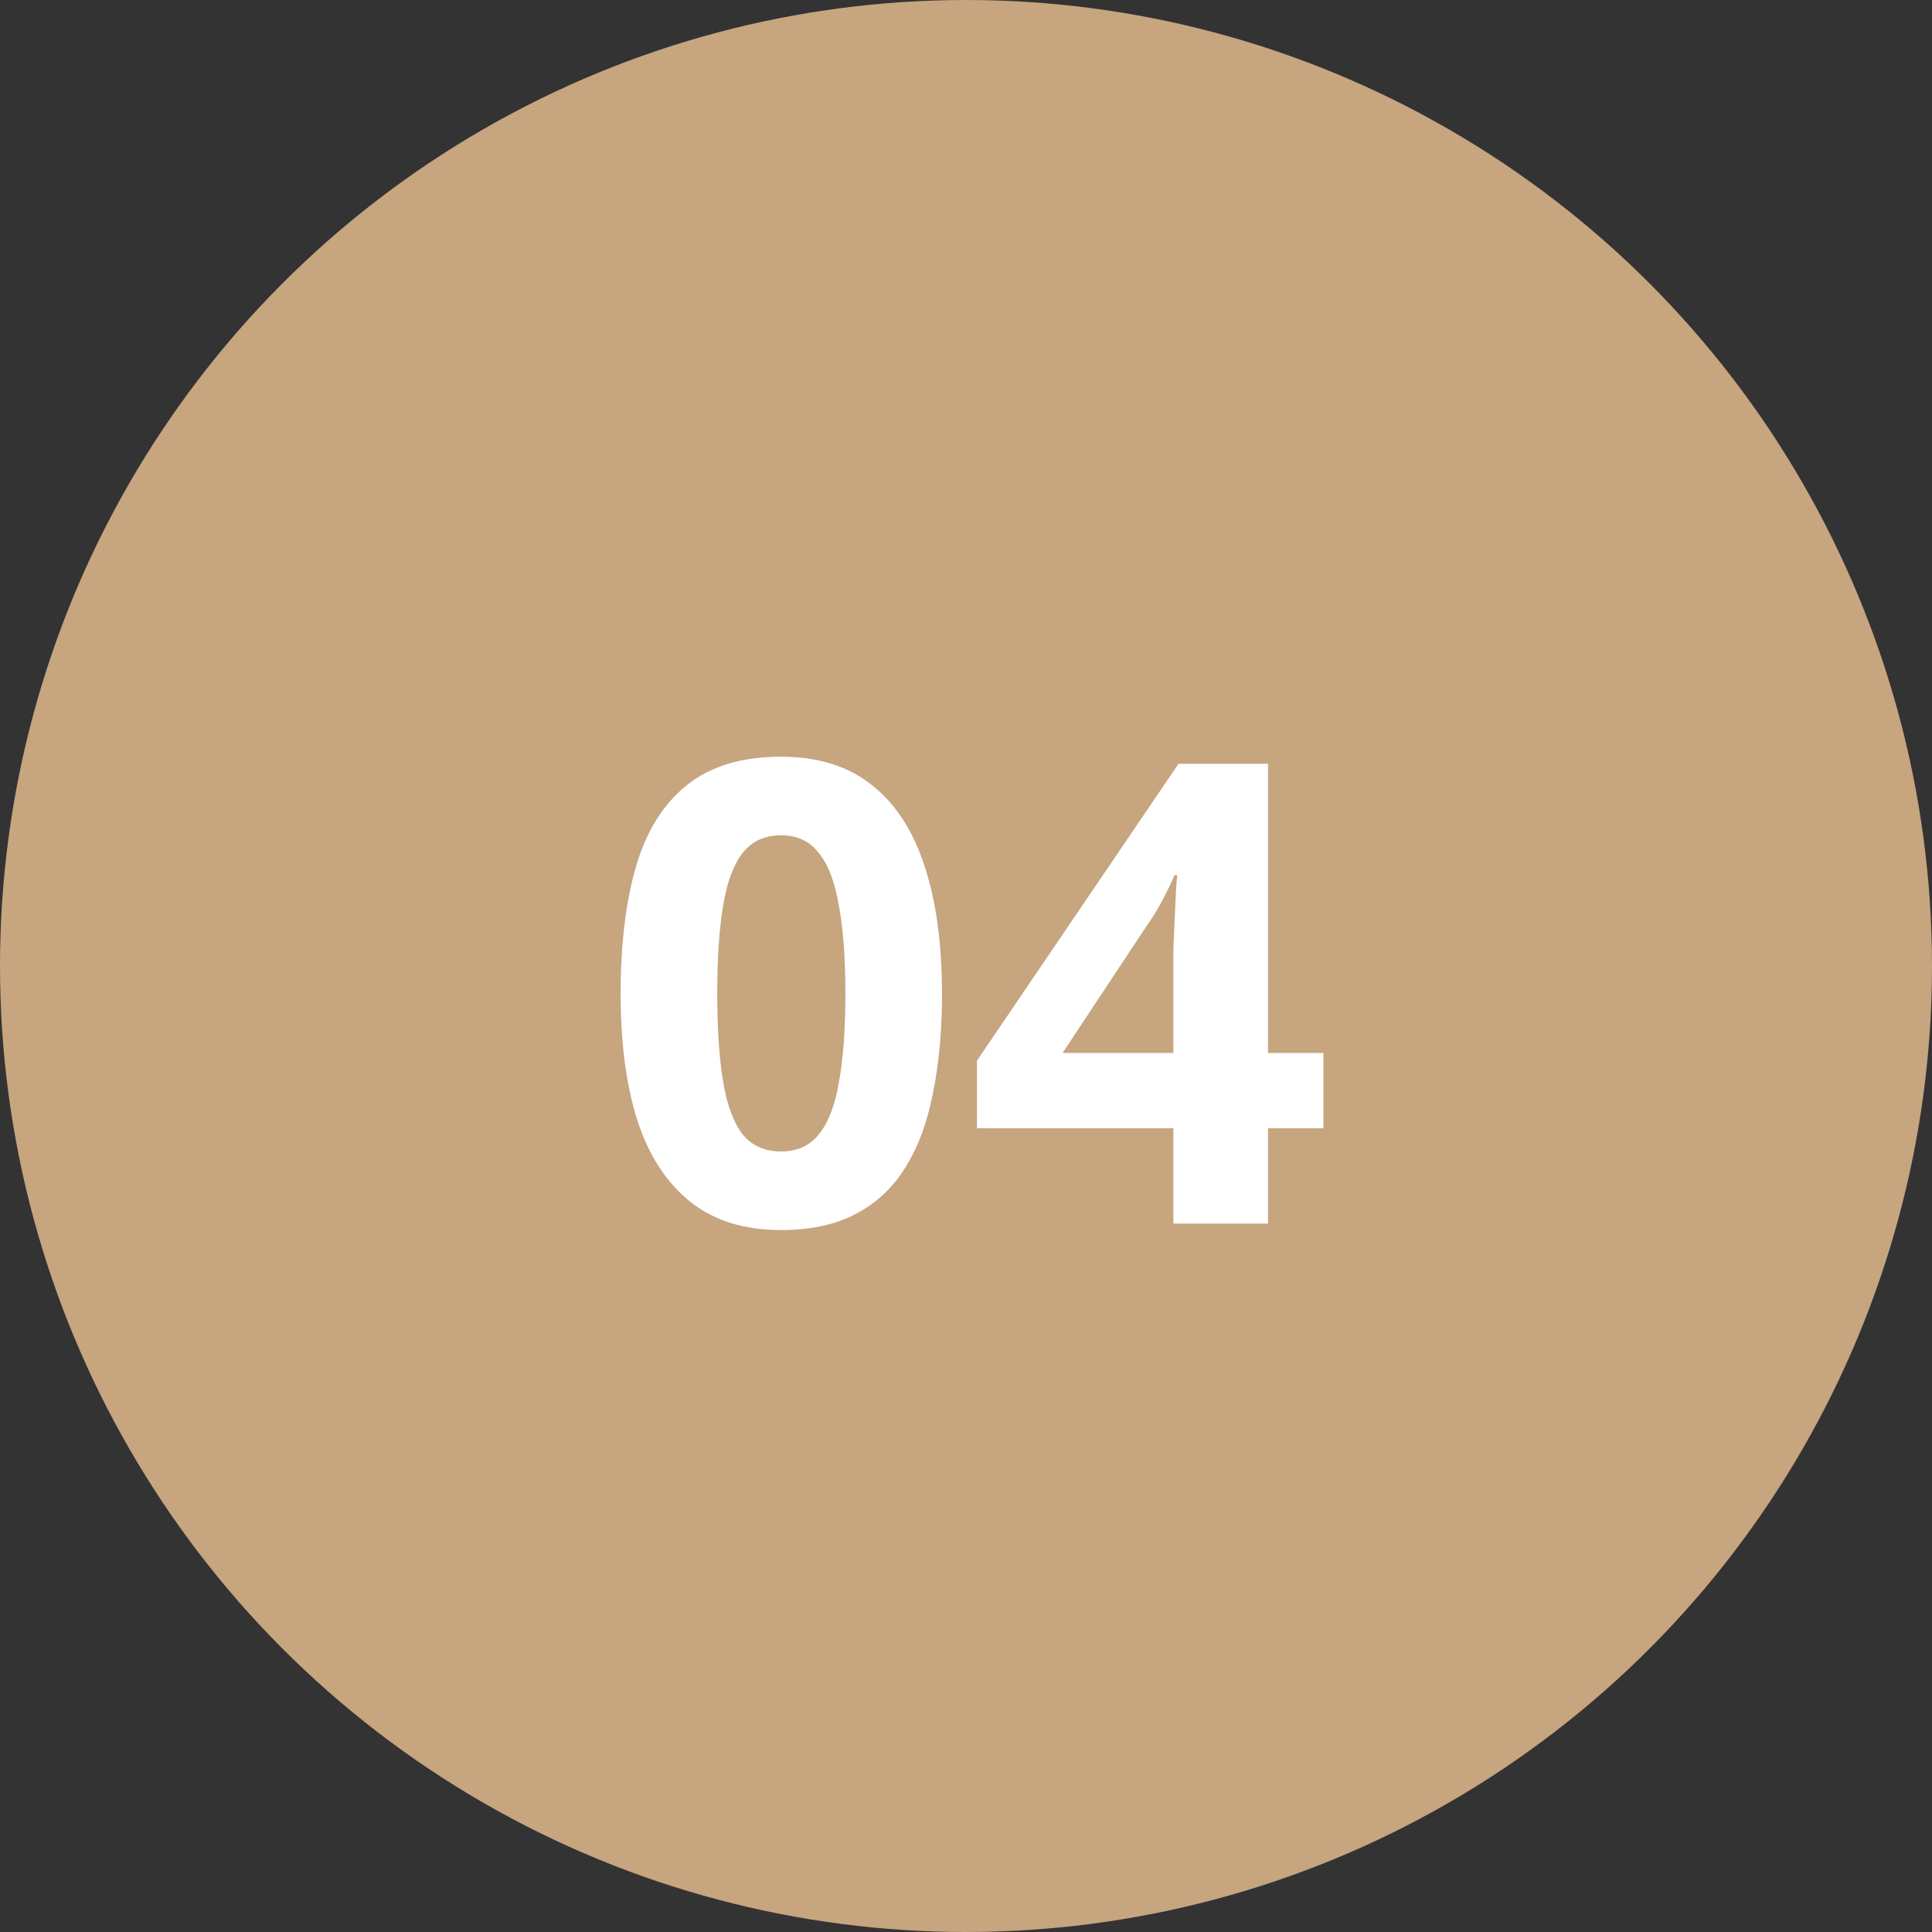
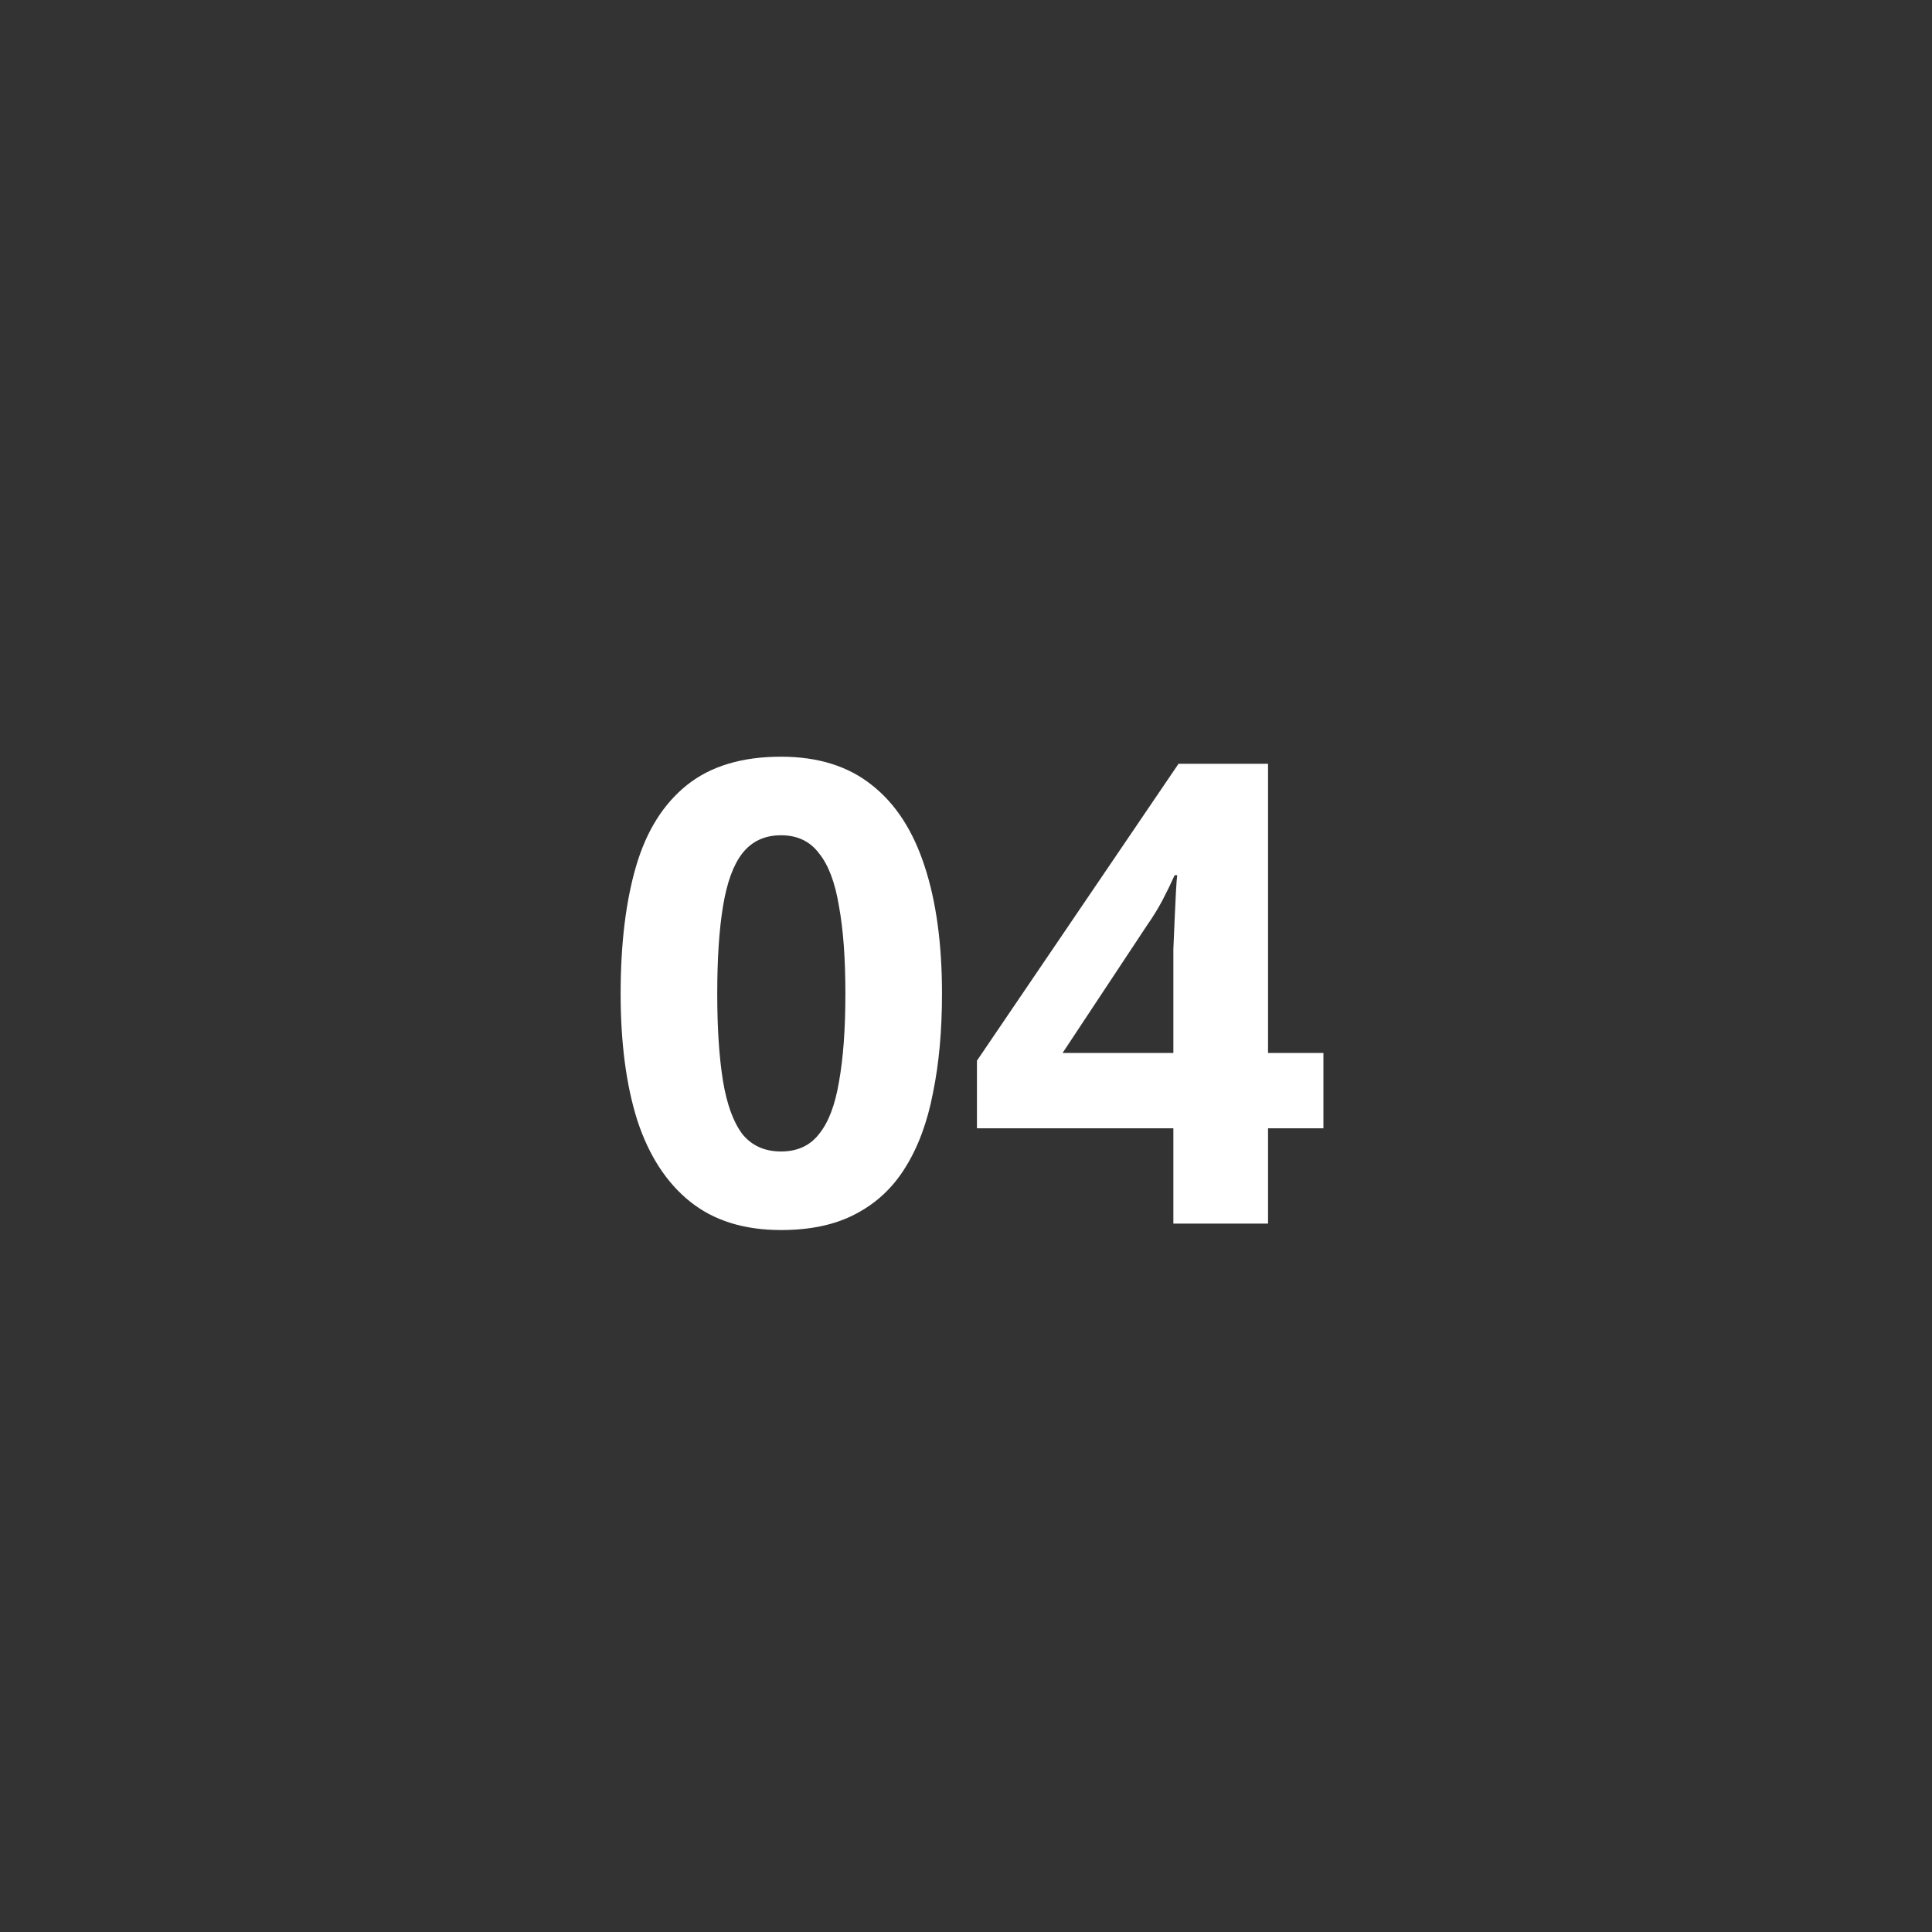
<svg xmlns="http://www.w3.org/2000/svg" width="120" height="120" viewBox="0 0 120 120" fill="none">
  <rect x="0" y="0" width="120" height="120" fill="#333333" stroke="none" />
-   <circle cx="60" cy="60" r="60" fill="#C6A57F" />
  <path d="M58.509 61.72C58.509 64.013 58.323 66.067 57.949 67.88C57.603 69.693 57.029 71.24 56.229 72.52C55.456 73.773 54.429 74.733 53.149 75.4C51.896 76.067 50.349 76.4 48.509 76.4C46.216 76.4 44.336 75.813 42.869 74.64C41.403 73.467 40.309 71.787 39.589 69.6C38.896 67.413 38.549 64.787 38.549 61.72C38.549 58.627 38.869 55.987 39.509 53.8C40.149 51.613 41.203 49.933 42.669 48.76C44.136 47.587 46.083 47 48.509 47C50.803 47 52.683 47.587 54.149 48.76C55.616 49.907 56.709 51.587 57.429 53.8C58.149 55.987 58.509 58.627 58.509 61.72ZM44.549 61.72C44.549 63.88 44.669 65.693 44.909 67.16C45.149 68.6 45.549 69.693 46.109 70.44C46.696 71.16 47.496 71.52 48.509 71.52C49.523 71.52 50.309 71.16 50.869 70.44C51.456 69.72 51.869 68.64 52.109 67.2C52.376 65.733 52.509 63.907 52.509 61.72C52.509 59.533 52.376 57.72 52.109 56.28C51.869 54.813 51.456 53.72 50.869 53C50.309 52.253 49.523 51.88 48.509 51.88C47.496 51.88 46.696 52.253 46.109 53C45.549 53.72 45.149 54.813 44.909 56.28C44.669 57.72 44.549 59.533 44.549 61.72ZM82.2 70.08H78.76V76H72.88V70.08H60.68V65.88L73.2 47.44H78.76V65.4H82.2V70.08ZM72.88 60.56C72.88 60.107 72.88 59.573 72.88 58.96C72.907 58.32 72.933 57.693 72.96 57.08C72.987 56.44 73.013 55.88 73.04 55.4C73.067 54.893 73.093 54.547 73.12 54.36H72.96C72.72 54.893 72.467 55.413 72.2 55.92C71.933 56.427 71.613 56.947 71.24 57.48L66 65.4H72.88V60.56Z" fill="white" />
</svg>